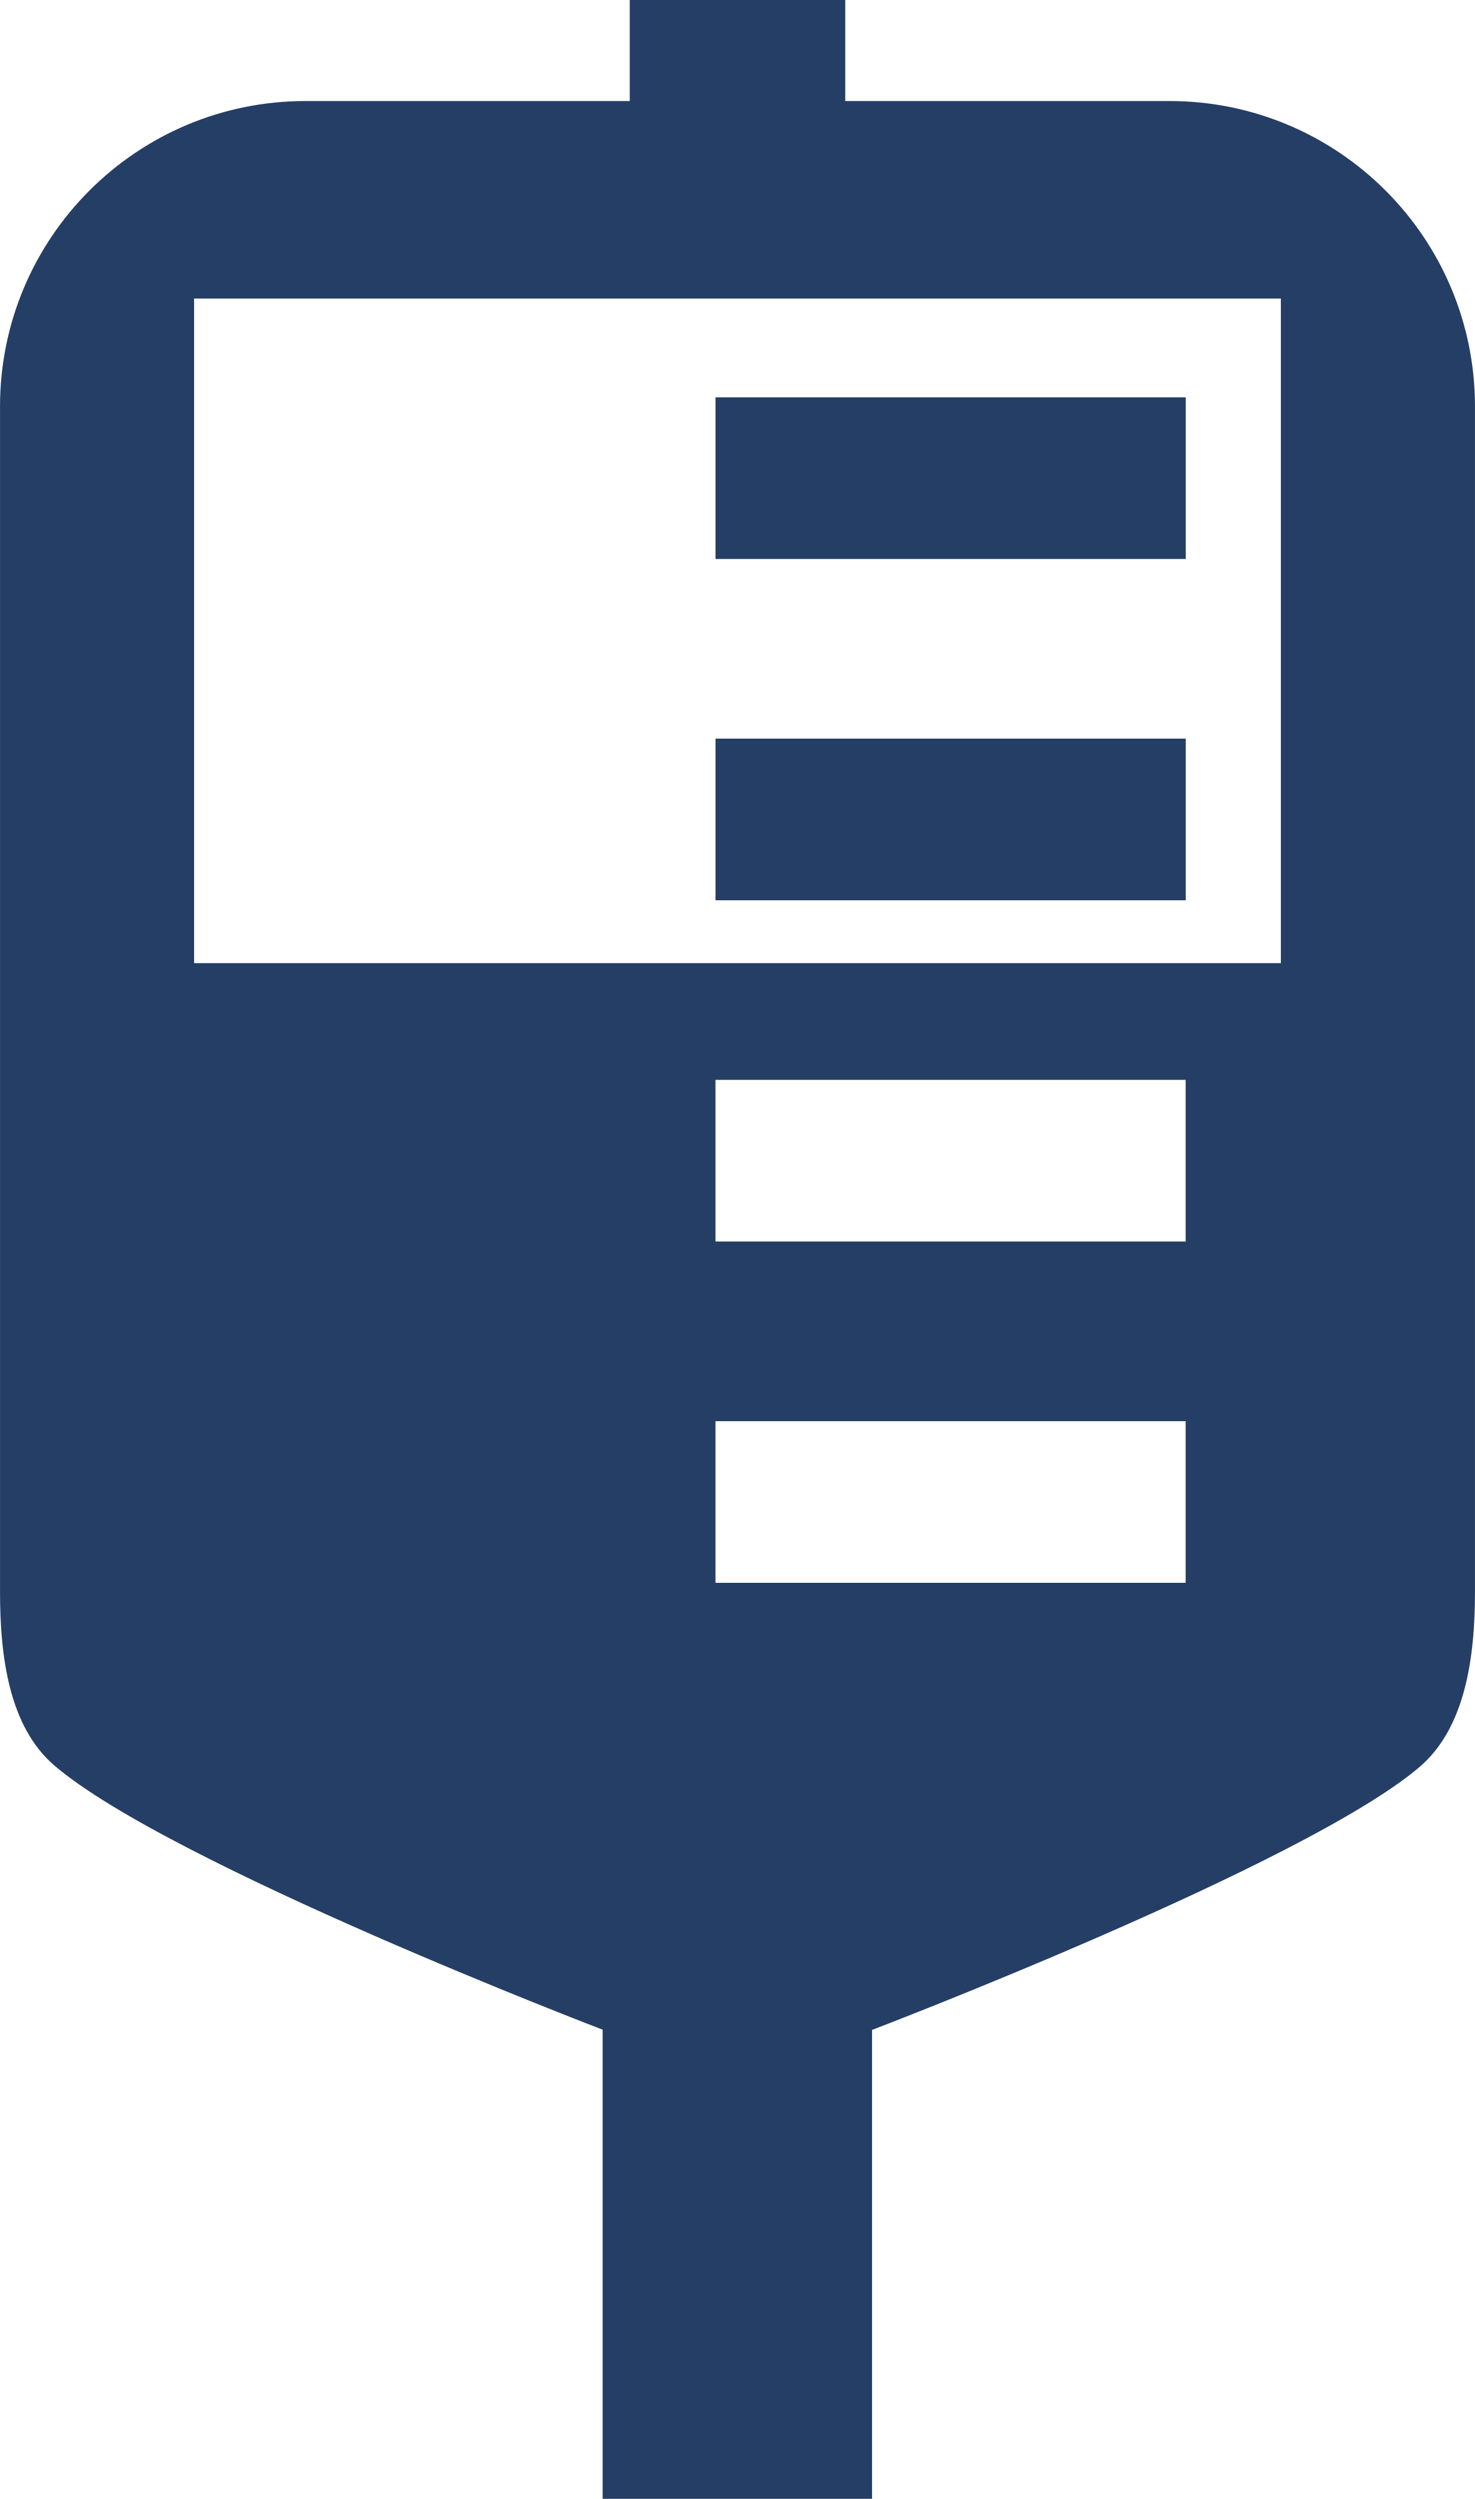
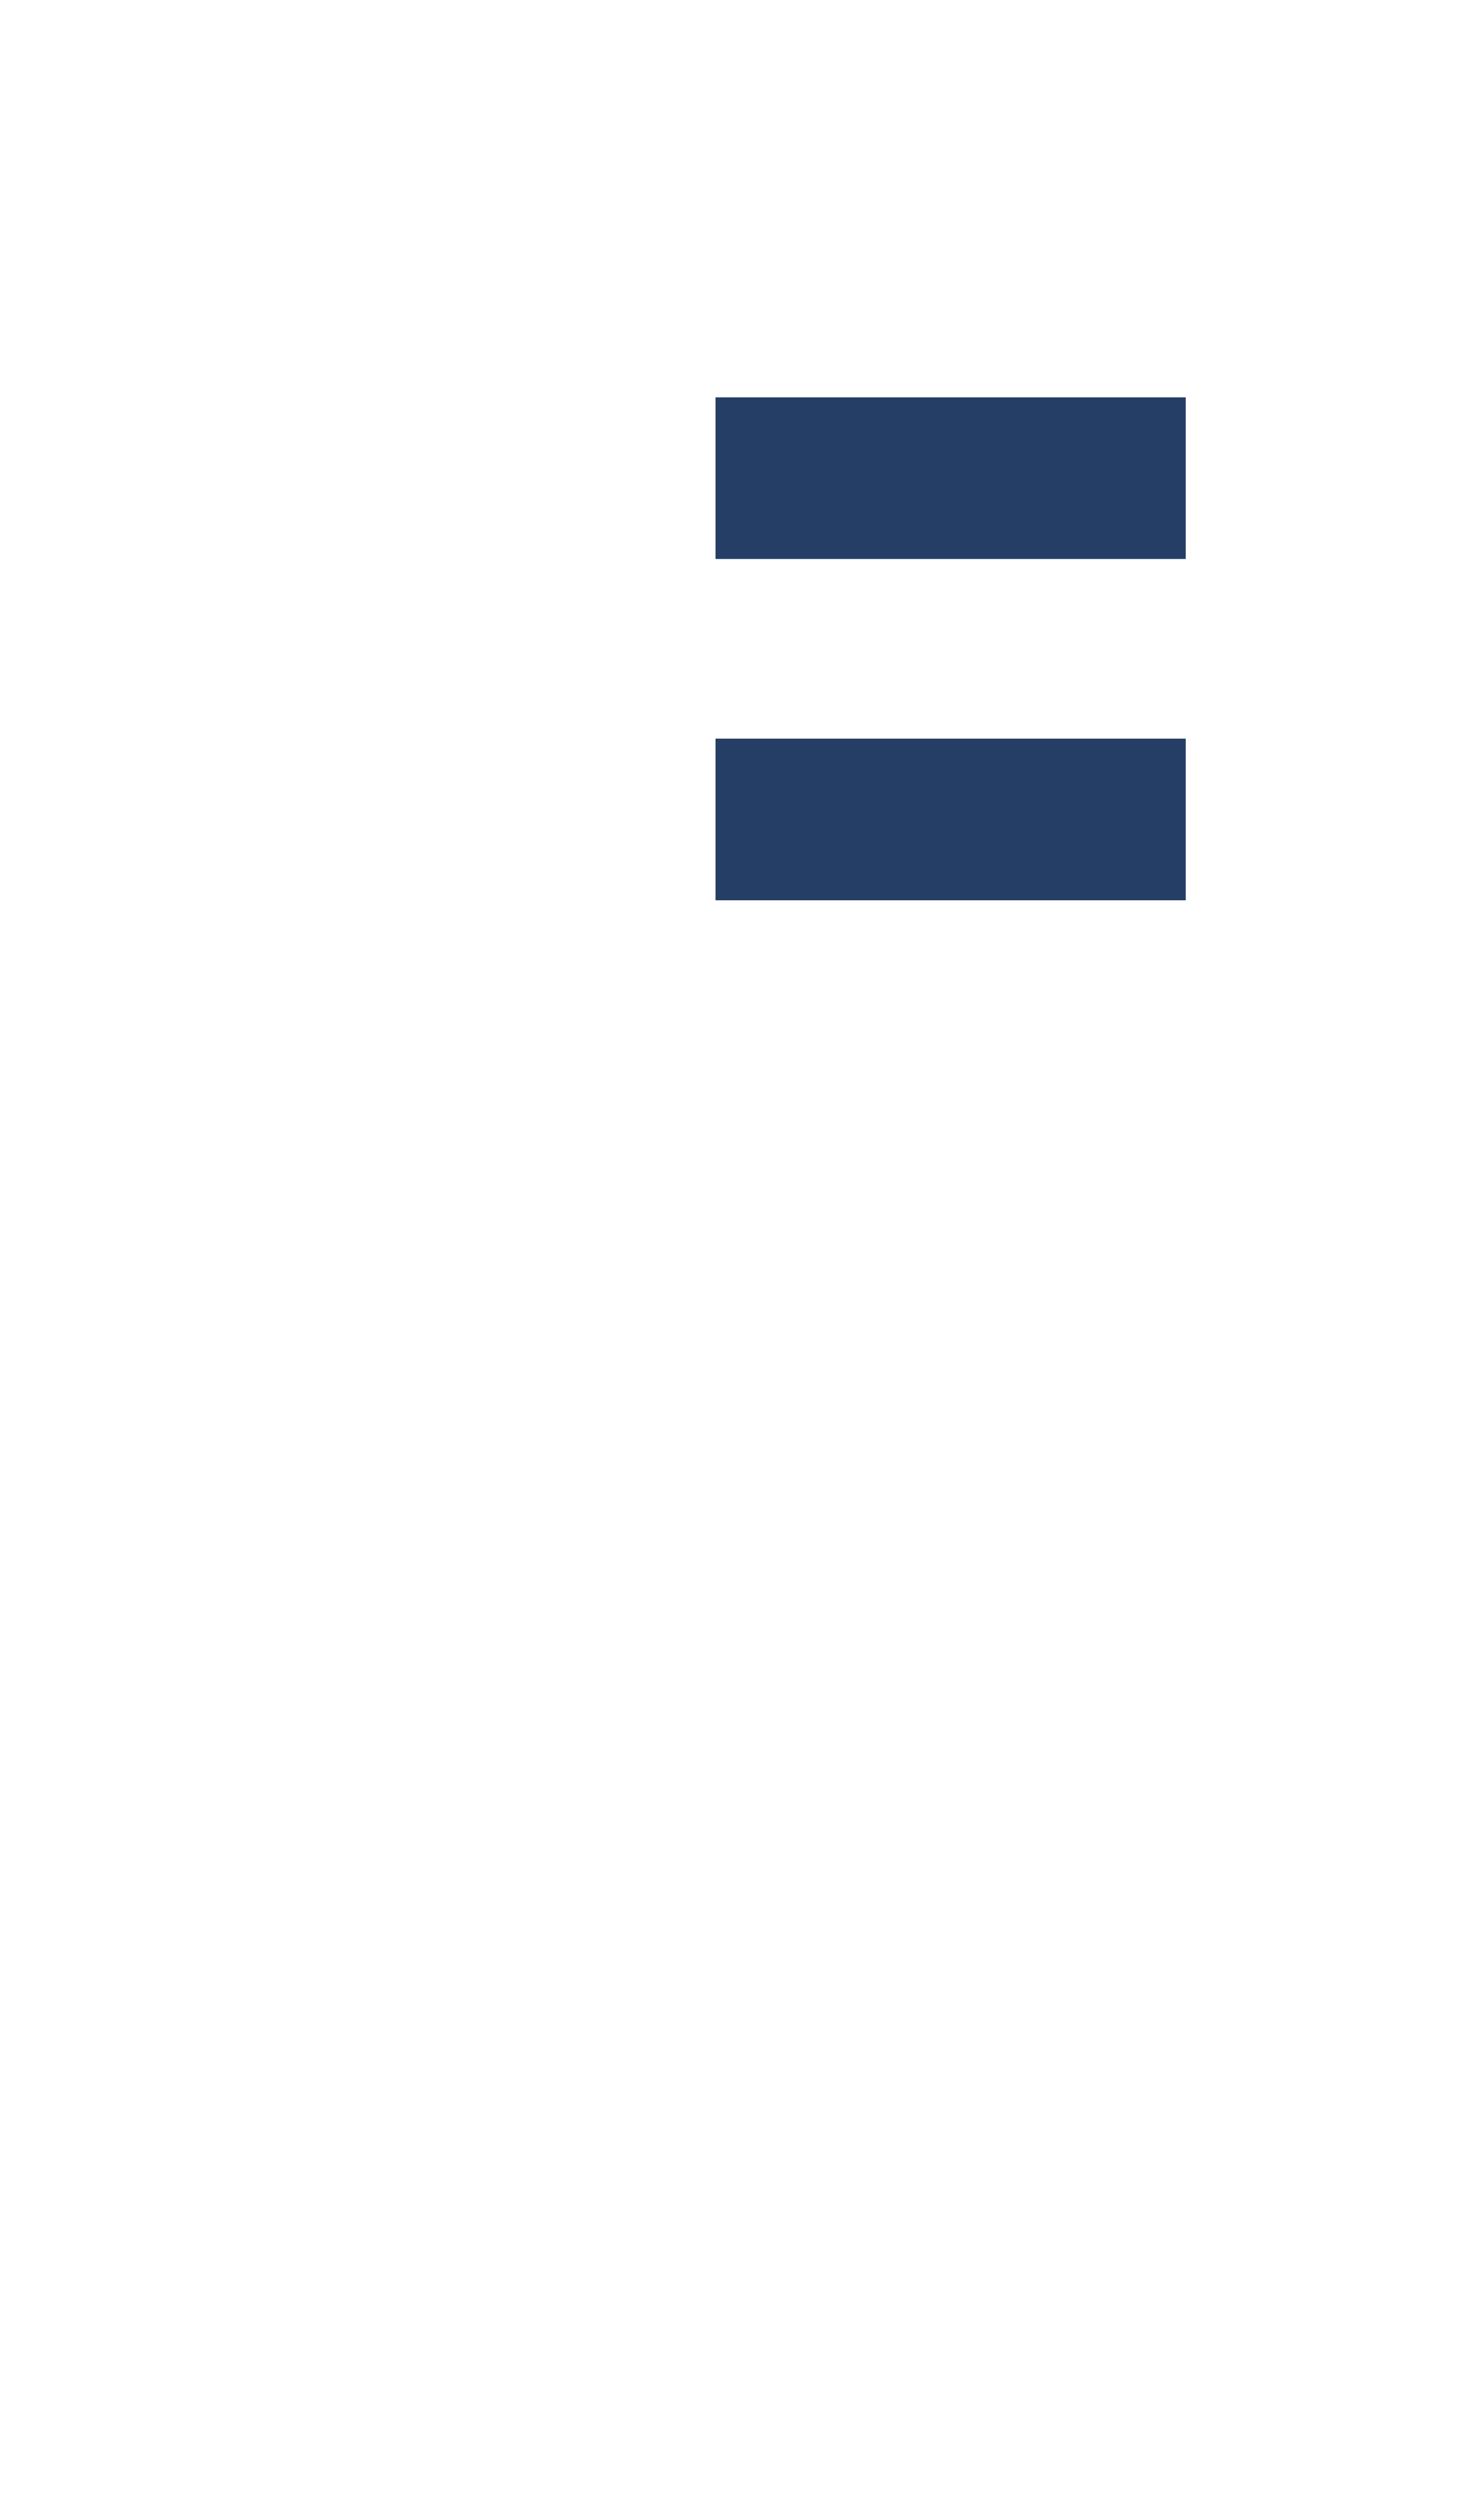
<svg xmlns="http://www.w3.org/2000/svg" id="Layer_1" width="174.37mm" height="295.43mm" viewBox="0 0 494.26 837.44">
  <defs>
    <style>
      .cls-1 {
        fill: #253e65;
      }
    </style>
  </defs>
  <path class="cls-1" d="M239.76,133.16h157.58v54.18h-157.58v-54.18Z" />
  <path class="cls-1" d="M239.76,247.54h157.58v54.18h-157.58v-54.18Z" />
-   <path class="cls-1" d="M391.88,33.86h-108.64V0h-72.22v33.86h-108.64C45.84,33.86,0,79.68,0,136.22v397.2c0,21.72,2.98,45.3,18.34,58.38,38.78,33.04,183.6,88.42,183.6,88.42v157.22h90.28v-157.14s144.48-55.14,183.28-87.96c15.6-13.18,18.76-36.96,18.76-58.92V136.22c0-56.54-45.84-102.36-102.39-102.36M397.31,530.46h-157.56v-54.18h157.56v54.18ZM397.31,416.08h-157.56v-54.18h157.56v54.18ZM429.21,322.78H65.03V100.06h364.18v222.72Z" />
</svg>